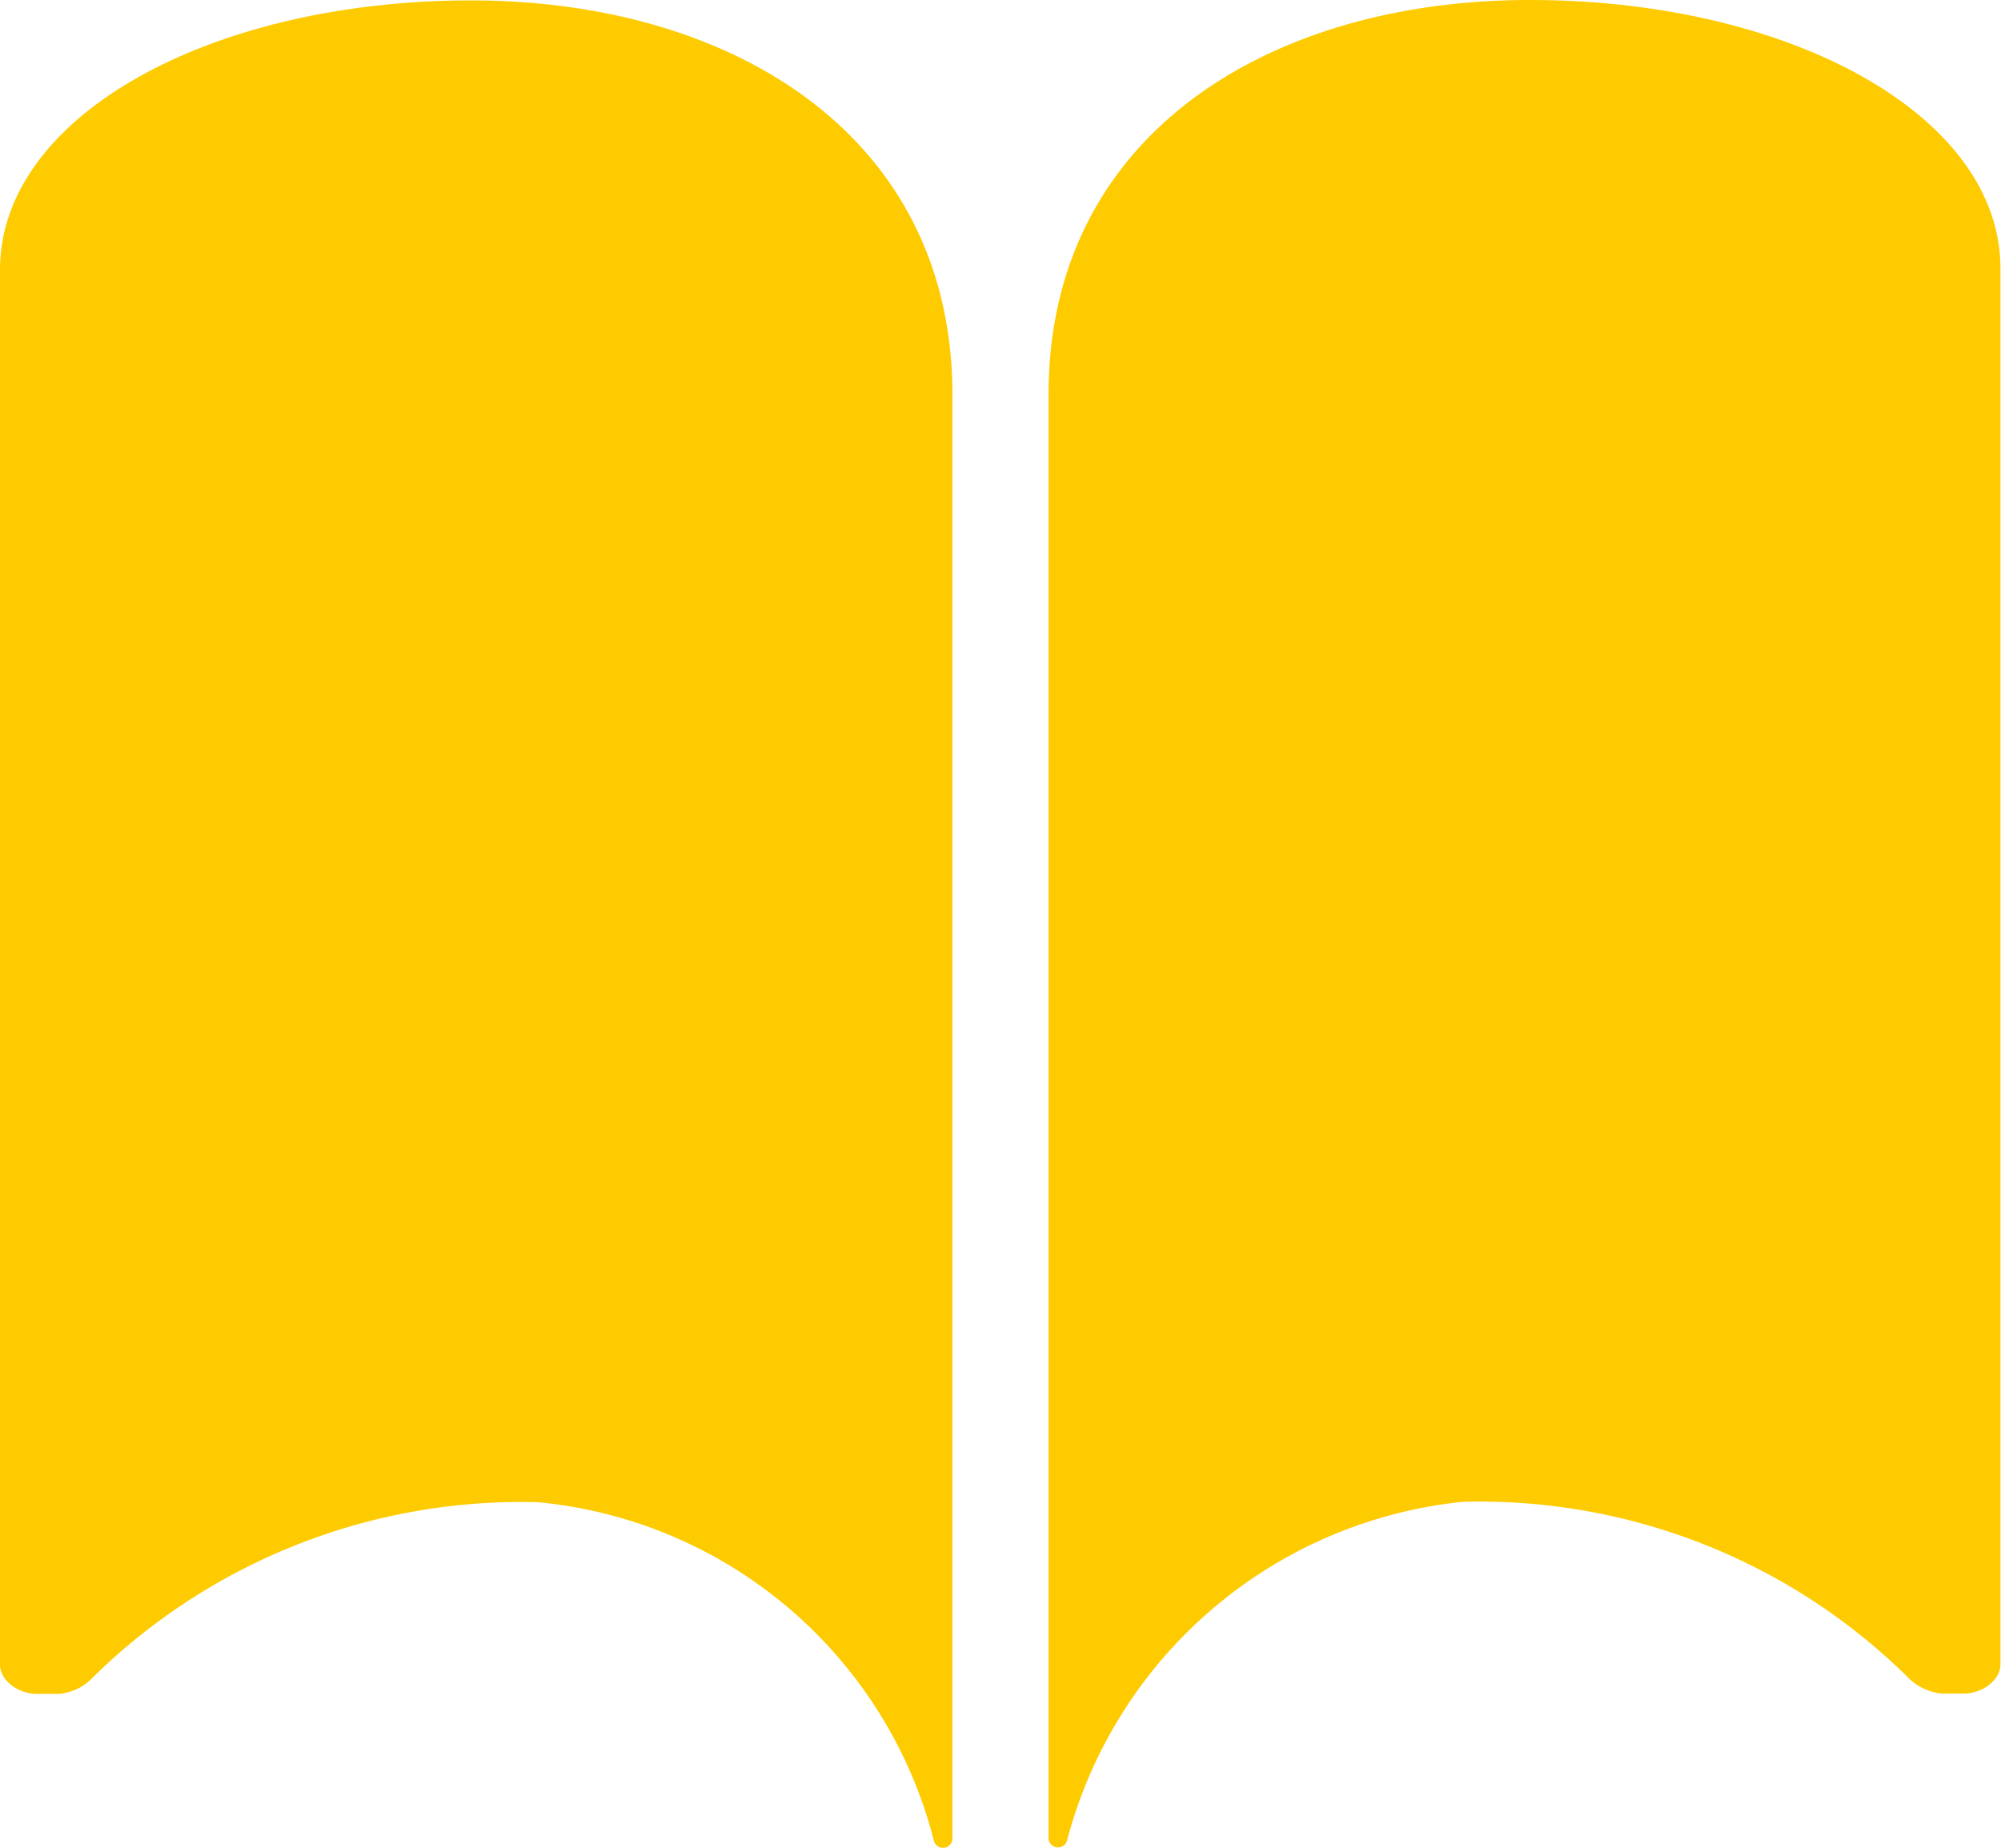
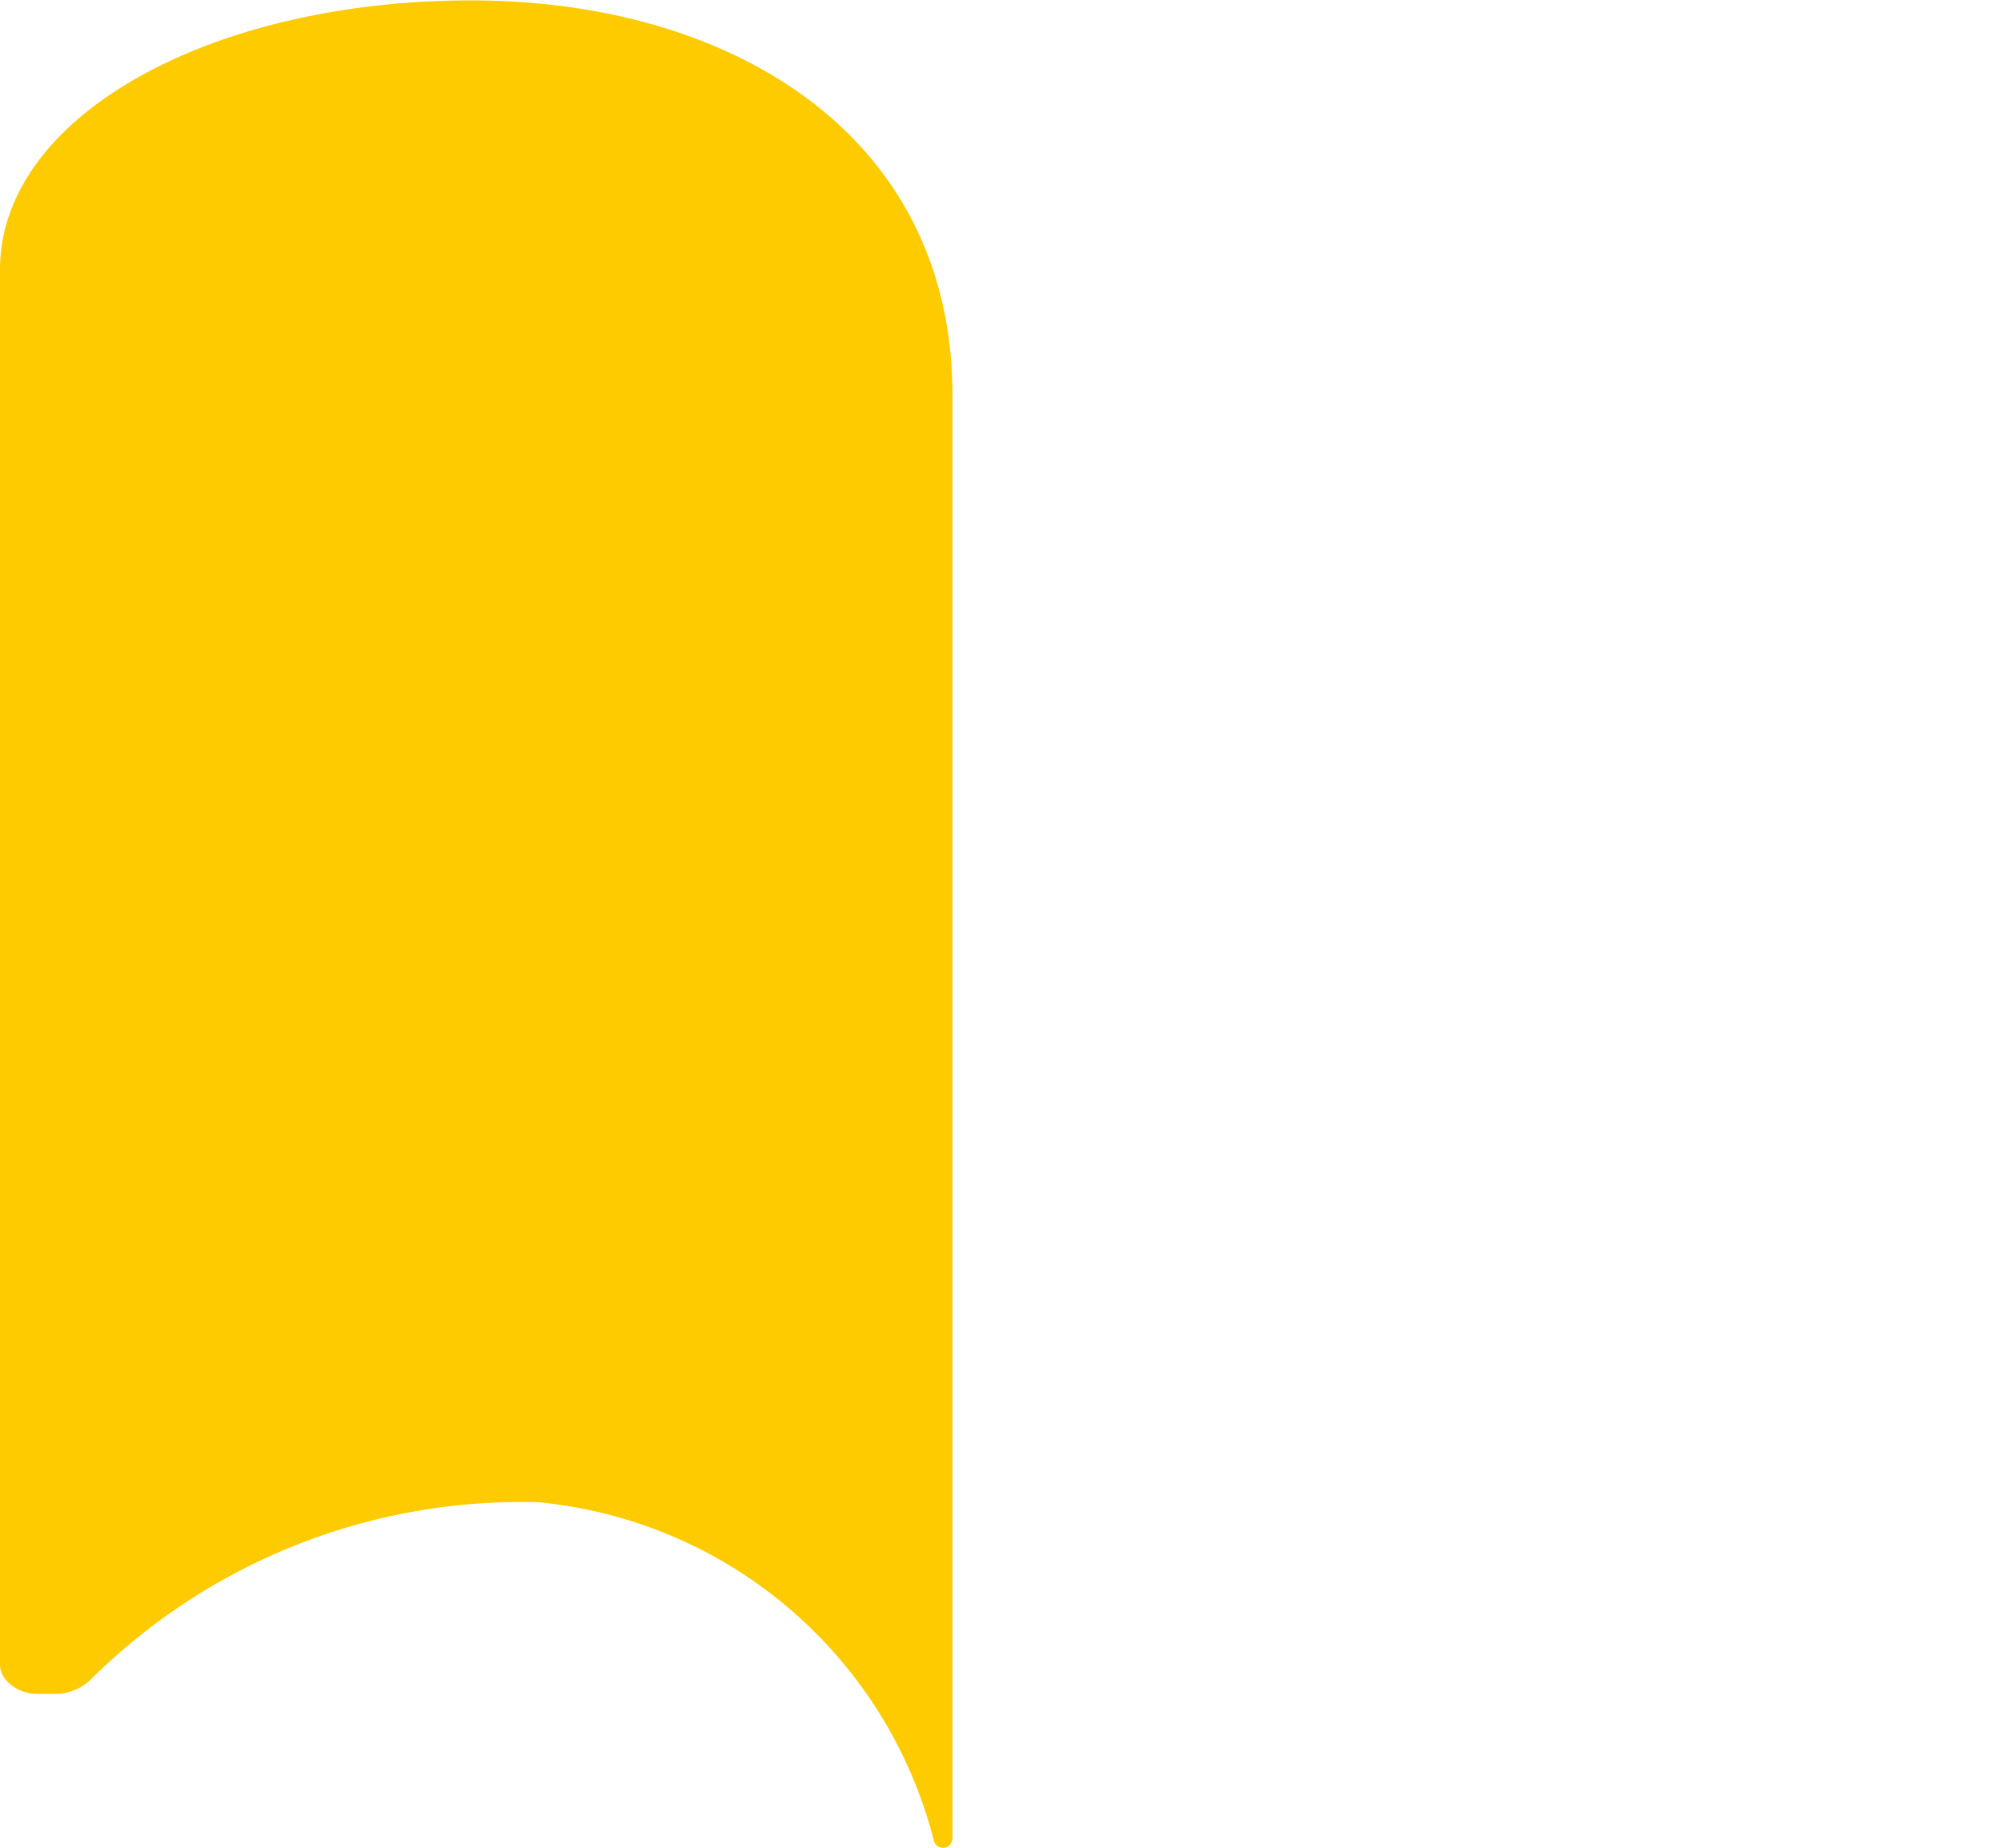
<svg xmlns="http://www.w3.org/2000/svg" width="14.618" height="13.499" viewBox="0 0 14.618 13.499">
  <g transform="translate(-3.382 -4.5)">
    <path d="M6.824,4.507c1.9,0,3.516.981,3.516,2.883v.562h0v9.981a.069.069,0,0,1-.134.025v0a3.306,3.306,0,0,0-2.893-2.479,4.462,4.462,0,0,0-3.273,1.3.379.379,0,0,1-.232.1H3.649c-.13,0-.267-.095-.267-.214V6.479C3.379,5.351,4.922,4.507,6.824,4.507Z" transform="translate(0 -0.004)" fill="#fecb00" />
-     <path d="M22.219,4.5c-1.9,0-3.516.981-3.516,2.883v.562h0v9.981a.069.069,0,0,0,.134.025v0a3.34,3.34,0,0,1,2.893-2.479A4.455,4.455,0,0,1,25,16.773a.4.4,0,0,0,.232.1h.158c.13,0,.267-.095.267-.214V6.469C25.664,5.344,24.121,4.5,22.219,4.5Z" transform="translate(-7.661)" fill="#fecb00" />
  </g>
</svg>